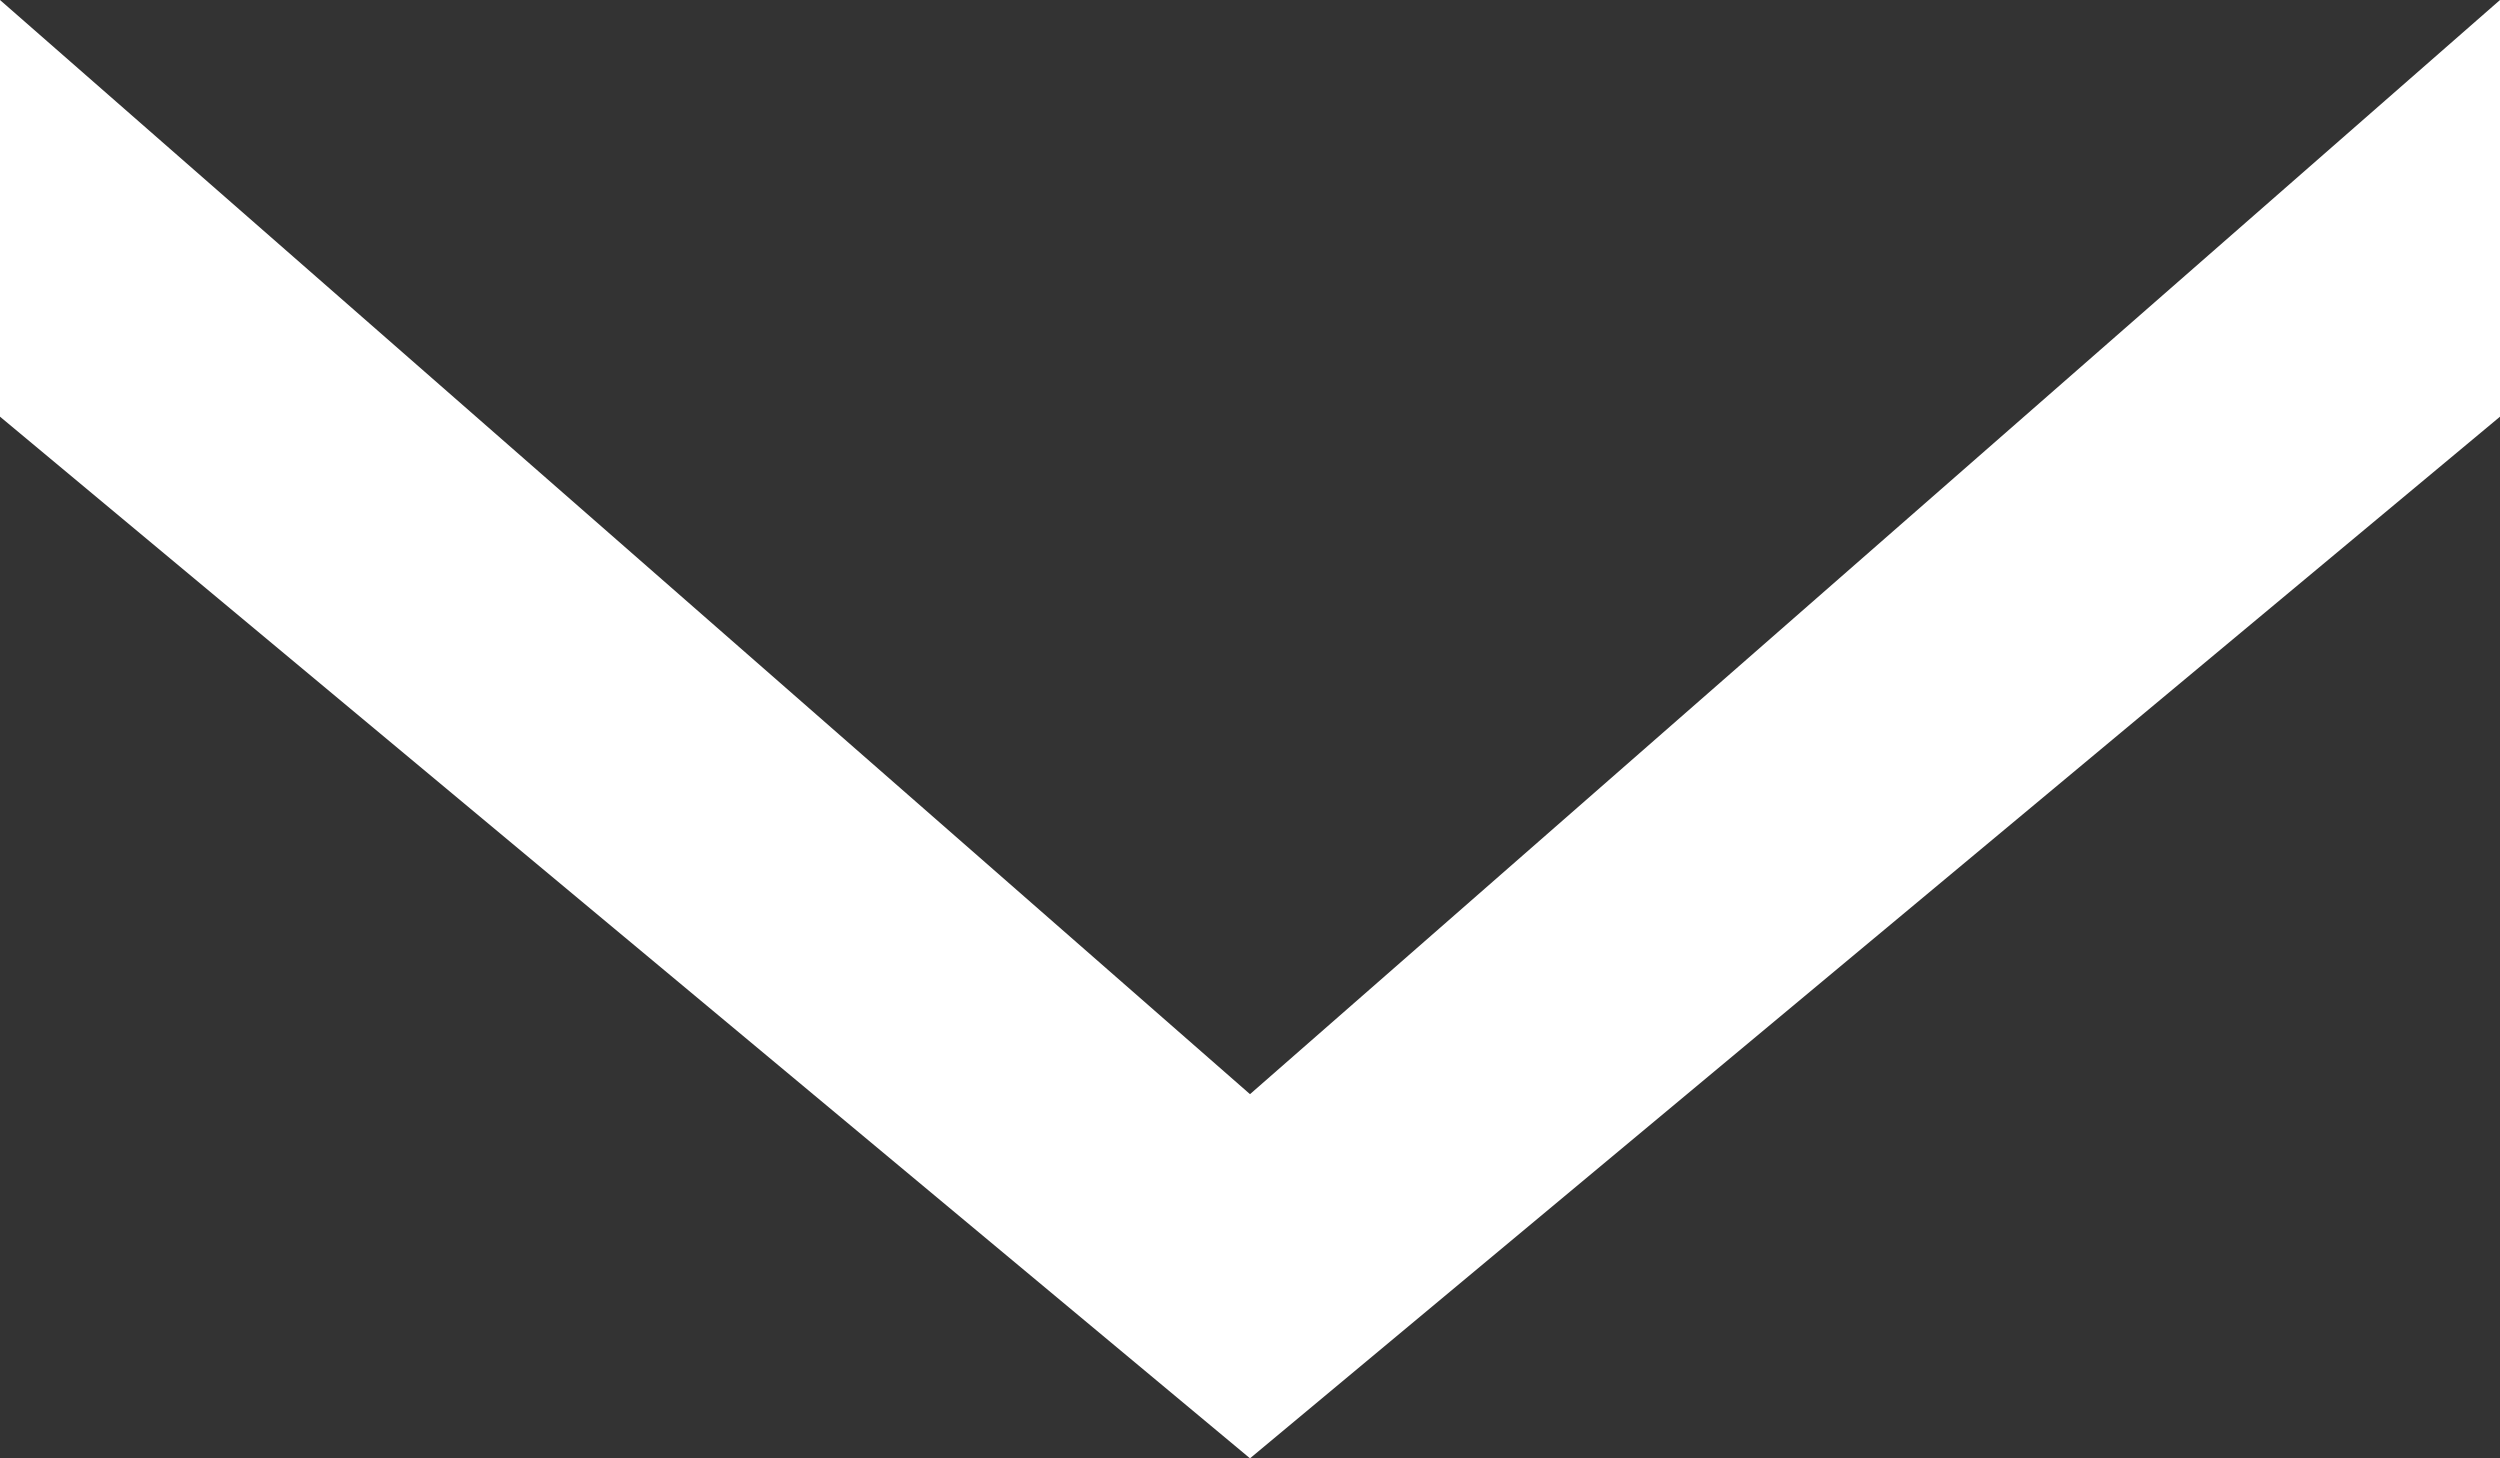
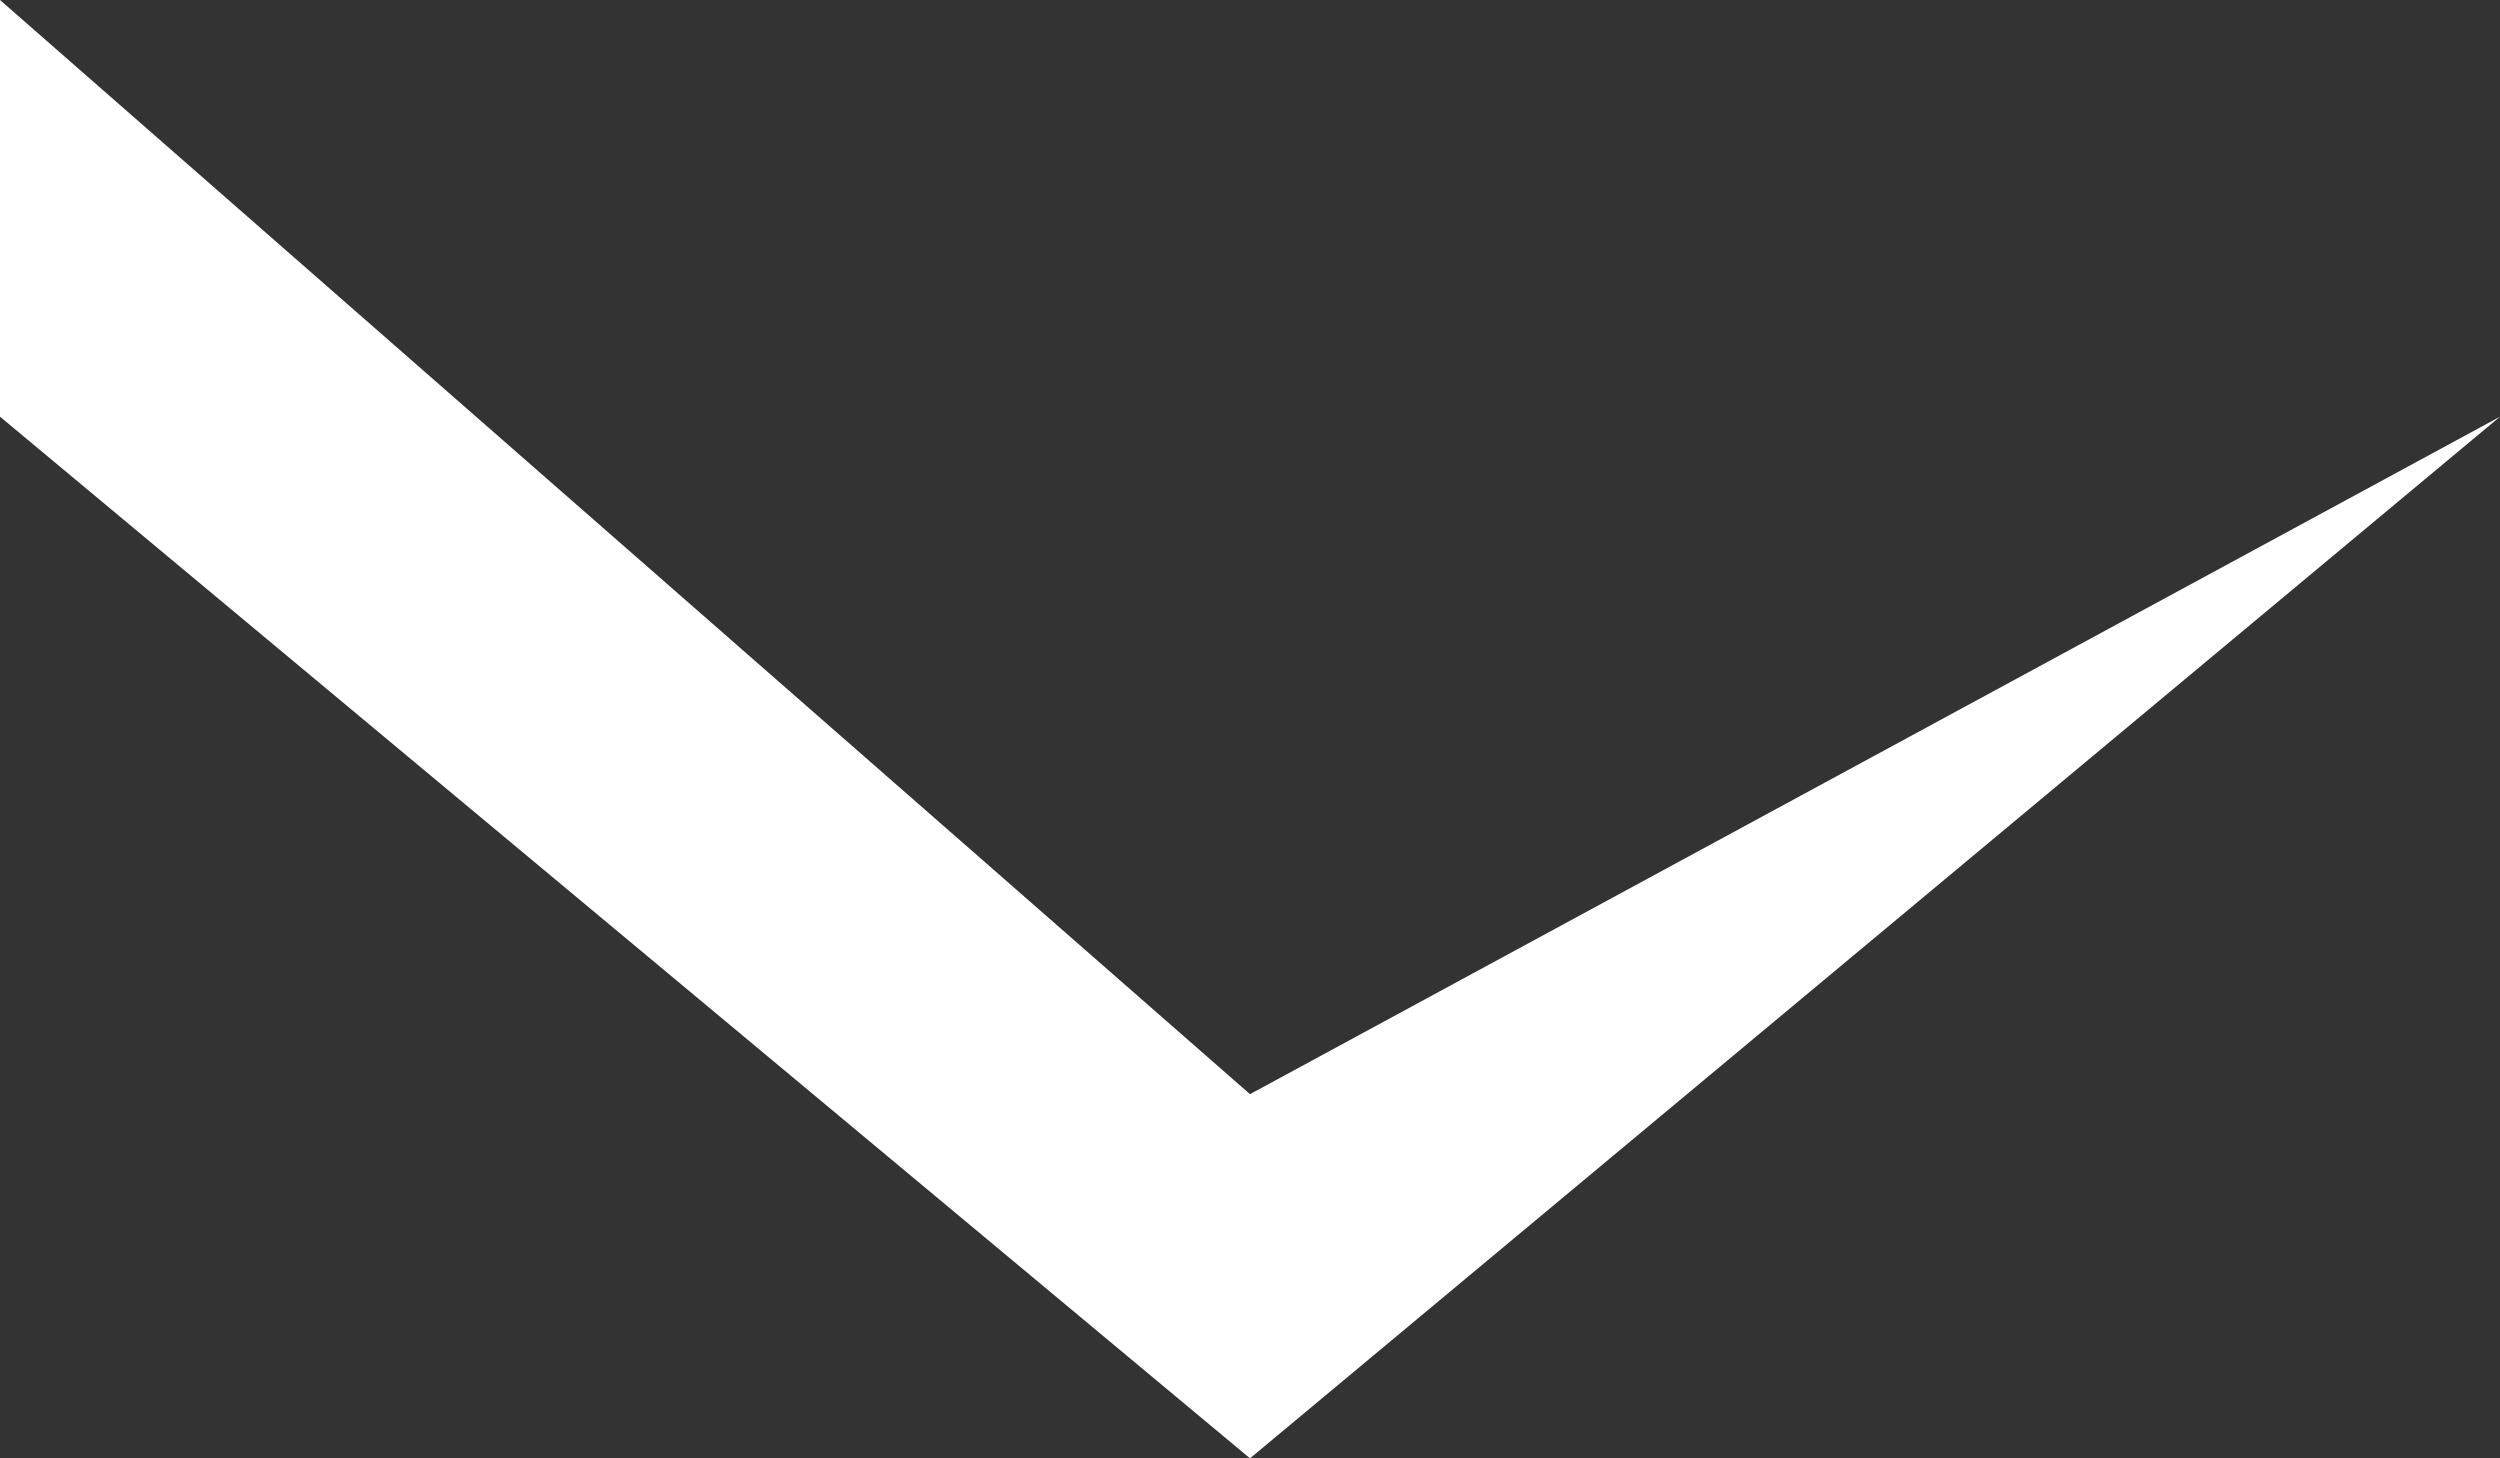
<svg xmlns="http://www.w3.org/2000/svg" width="12px" height="7px" viewBox="0 0 12 7" version="1.1">
  <rect x="0" y="0" width="12" height="7" fill="#333333" stroke="none" />
  <title>Combined Shape</title>
  <desc>Created with Sketch.</desc>
  <defs />
  <g id="Collections" stroke="none" stroke-width="1" fill="none" fill-rule="evenodd">
    <g id="advance-denim-collections" transform="translate(-1308, -56)" fill="#FFFFFF">
-       <path d="M1314,63 L1308,58 L1308,56 L1314,61.252 L1320,56 L1320,58 L1314,63 Z" id="Combined-Shape" />
+       <path d="M1314,63 L1308,58 L1308,56 L1314,61.252 L1320,58 L1314,63 Z" id="Combined-Shape" />
    </g>
  </g>
</svg>